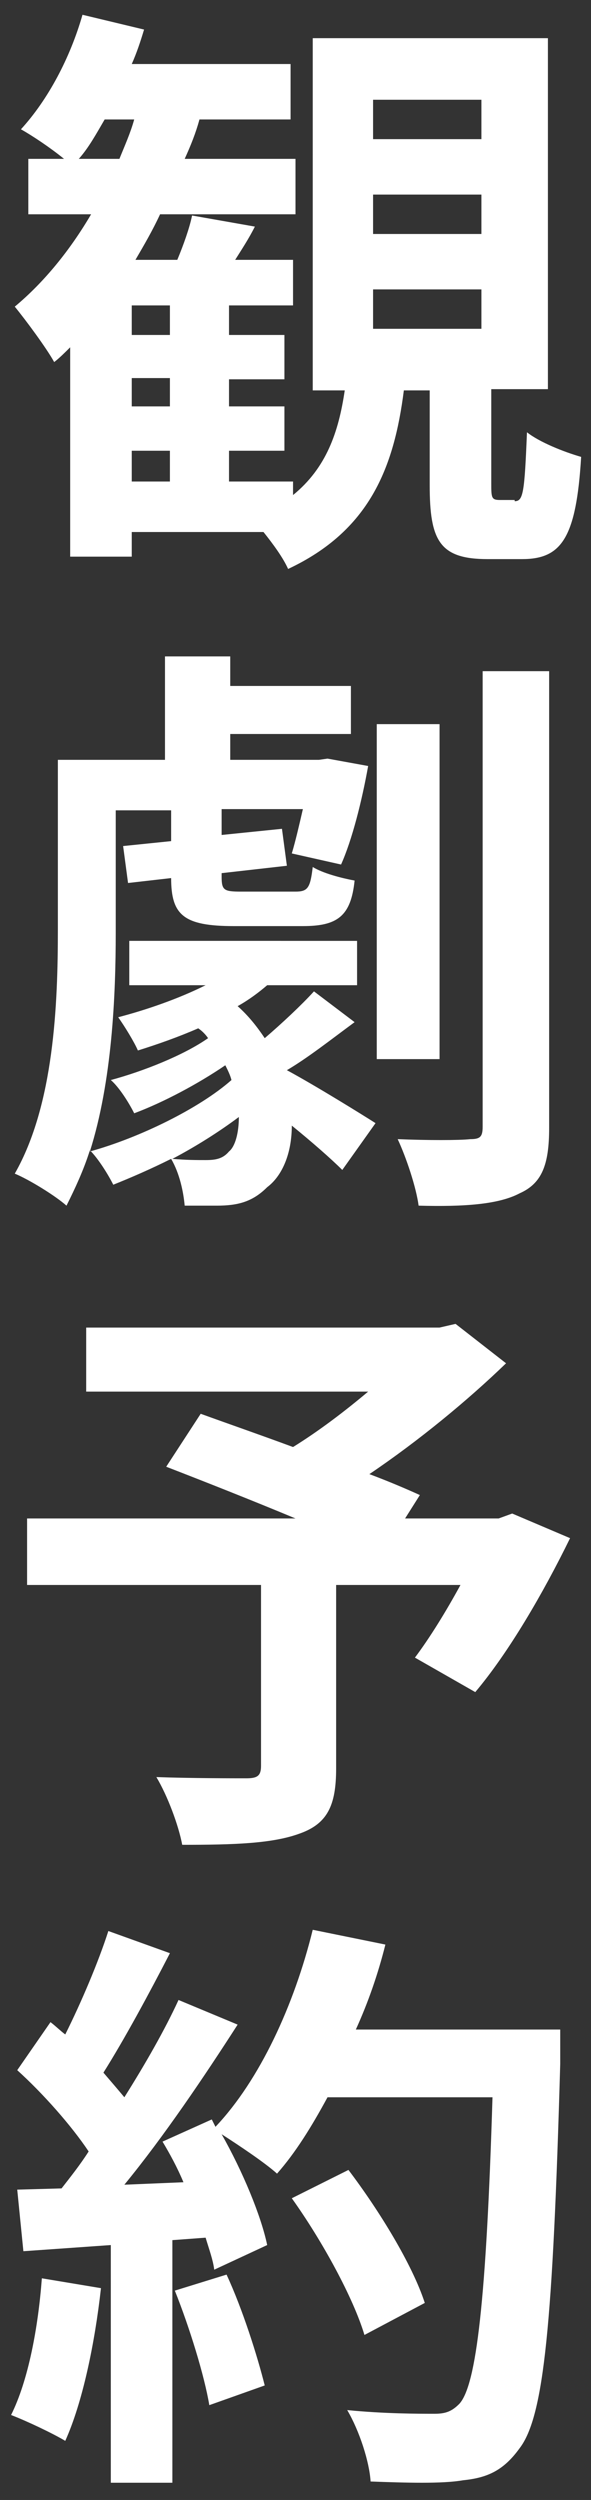
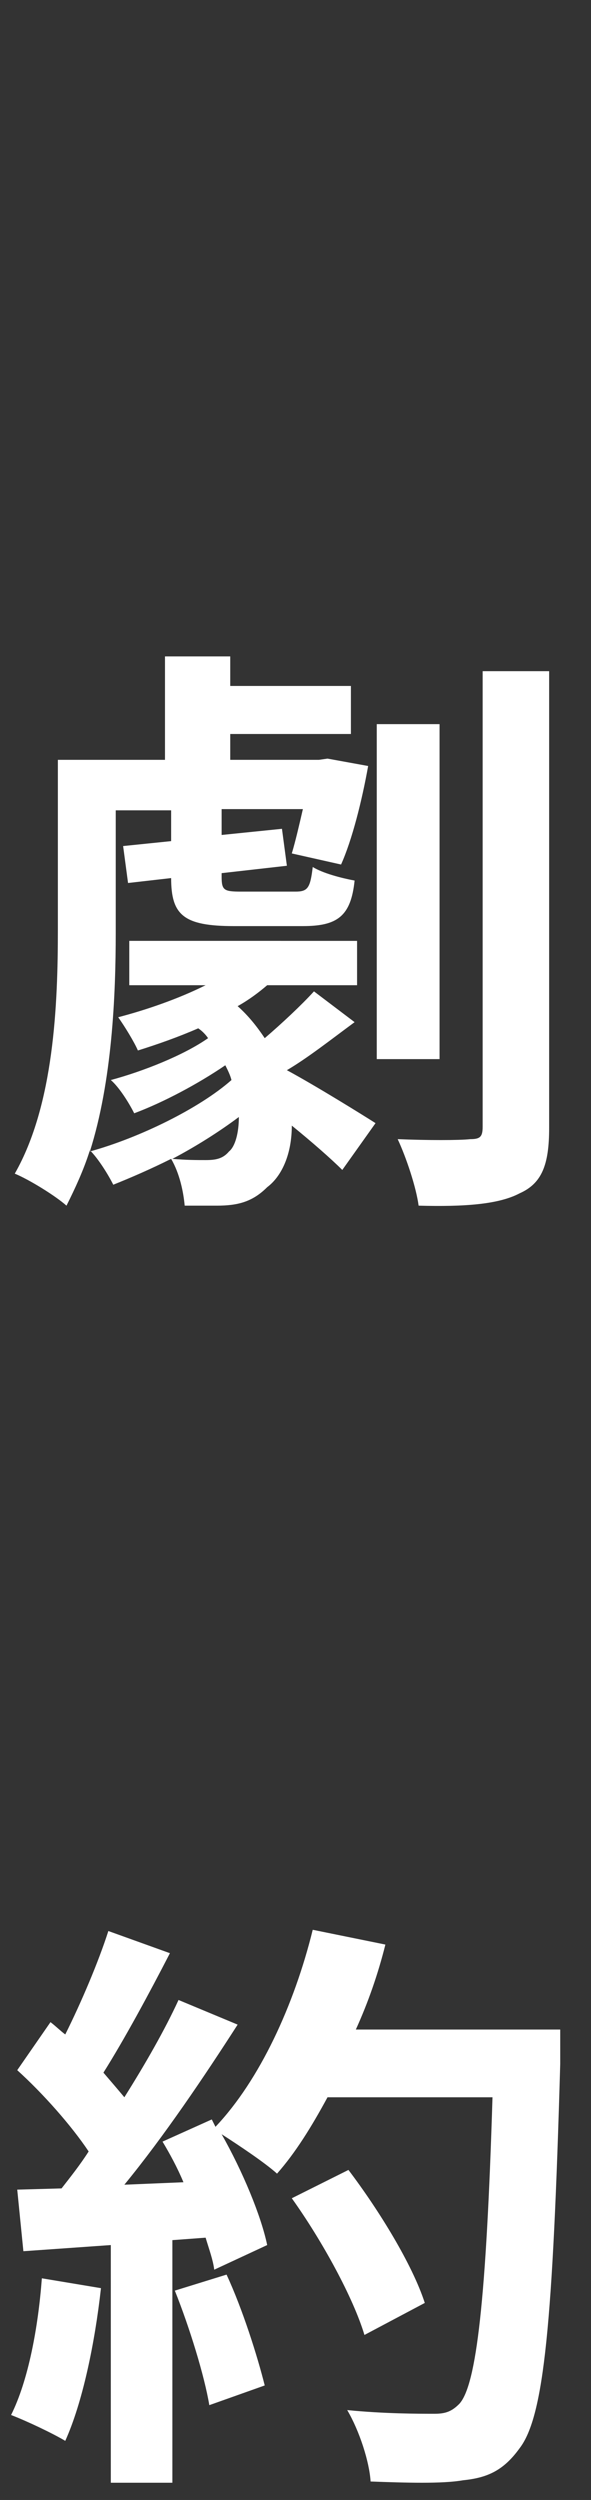
<svg xmlns="http://www.w3.org/2000/svg" version="1.1" id="レイヤー_1" x="0px" y="0px" viewBox="0 0 48 203" style="enable-background:new 0 0 48 203;" xml:space="preserve">
  <rect x="0" y="0" width="48" height="203" fill="#333333" stroke="none" />
  <style type="text/css">
	.st0{fill:#FFFFFF;}
</style>
  <g>
-     <path class="st0" d="M41.8,40.7c0.7,0,0.8-0.7,1-5.6c1,0.8,3,1.6,4.4,2c-0.4,6.6-1.6,8.3-4.8,8.3h-2.8c-3.9,0-4.7-1.5-4.7-6v-7.7   h-2.1C32,38,30,43.1,23.4,46.2c-0.4-0.9-1.2-2-2-3H10.7v2h-5v-17c-0.4,0.4-0.9,0.9-1.3,1.2c-0.6-1.1-2.3-3.4-3.2-4.5   c2.4-2,4.5-4.6,6.2-7.5H2.3v-4.5h2.9C4.1,12,2.6,11,1.7,10.5c2.2-2.4,4-5.8,5-9.3l5,1.2c-0.3,1-0.6,1.9-1,2.8h12.9v4.5h-7.4   c-0.3,1.1-0.7,2.1-1.2,3.2h9v4.5h-11c-0.6,1.3-1.3,2.5-2,3.7h3.4c0.5-1.2,1-2.6,1.2-3.6l5.1,0.9c-0.5,1-1.1,1.9-1.6,2.7h4.7v3.7   h-5.2v2.4h4.5v3.6h-4.5V33h4.5v3.6h-4.5v2.5h5.2v1.1c2.7-2.2,3.7-5.1,4.2-8.5h-2.6V3.1h19.1v28.5h-4.6v7.6c0,1.2,0,1.4,0.7,1.4   H41.8z M9.7,12.9c0.4-1,0.9-2.1,1.2-3.2H8.5c-0.7,1.2-1.3,2.3-2.1,3.2H9.7z M13.8,24.8h-3.1v2.4h3.1V24.8z M13.8,30.7h-3.1V33h3.1   V30.7z M10.7,39.1h3.1v-2.5h-3.1V39.1z M30.3,11.3h8.8V8.1h-8.8V11.3z M30.3,19h8.8v-3.2h-8.8V19z M30.3,26.7h8.8v-3.2h-8.8V26.7z" />
    <path class="st0" d="M28.8,83c-1.9,1.4-3.8,2.9-5.5,3.9c2.4,1.3,6.1,3.6,7.2,4.3l-2.7,3.8c-0.9-0.9-2.5-2.3-4.1-3.6   c0,2.3-0.8,4.1-2,5c-1.2,1.2-2.4,1.5-4.1,1.5c-0.8,0-1.7,0-2.6,0c-0.1-1.1-0.4-2.6-1.1-3.8c-1.6,0.8-3.2,1.5-4.7,2.1   c-0.4-0.8-1.2-2.1-1.9-2.8c-0.5,1.6-1.2,3.1-1.9,4.5c-0.9-0.8-3-2.1-4.2-2.6c3.2-5.6,3.5-13.8,3.5-19.8V61.7h8.7v-8.4h5.3v2.4h9.8   v3.9h-9.8v2.1h7.2l0.7-0.1l3.3,0.6c-0.5,2.8-1.3,6-2.2,8l-4-0.9c0.3-1,0.6-2.3,0.9-3.6H18v2.1l4.9-0.5l0.4,3L18,70.9v0.3   c0,1.1,0.2,1.2,1.6,1.2H24c1,0,1.2-0.3,1.4-2c0.8,0.5,2.3,0.9,3.4,1.1c-0.3,2.9-1.4,3.7-4.2,3.7H19c-4.1,0-5.1-0.9-5.1-3.9   l-3.5,0.4L10,68.7l3.9-0.4v-2.5H9.4v9.9c0,5.2-0.3,12.1-2.1,17.8c4-1.1,8.9-3.5,11.5-5.8c-0.1-0.4-0.3-0.8-0.5-1.2   c-2.2,1.5-5,3-7.4,3.9c-0.4-0.8-1.2-2.1-1.9-2.7c2.6-0.7,5.9-2,7.9-3.4c-0.2-0.3-0.5-0.6-0.8-0.8c-1.6,0.7-3.3,1.3-4.9,1.8   c-0.3-0.7-1.1-2-1.6-2.7c2.3-0.6,4.9-1.5,7.1-2.6h-6.2v-3.6H29v3.6h-7.3c-0.7,0.6-1.5,1.2-2.4,1.7c0.9,0.8,1.6,1.7,2.2,2.6   c1.4-1.2,3-2.7,4-3.8L28.8,83z M19.4,90.7c-1.6,1.2-3.5,2.4-5.4,3.4c1.1,0.1,2,0.1,2.7,0.1c0.8,0,1.4-0.1,1.9-0.7   C19.1,93.1,19.4,92,19.4,90.7z M35.7,86h-5.1V58.8h5.1V86z M44.6,54.6v37c0,3-0.6,4.5-2.4,5.3c-1.7,0.9-4.5,1.1-8.2,1   c-0.2-1.5-1-3.9-1.7-5.4c2.4,0.1,5,0.1,5.9,0c0.8,0,1-0.2,1-1v-37H44.6z" />
-     <path class="st0" d="M46.3,124.9c-2.2,4.5-5,9.3-7.7,12.5l-4.9-2.8c1.2-1.6,2.5-3.7,3.7-5.9H27.3v14.9c0,3-0.7,4.5-3,5.3   c-2.2,0.8-5.3,0.9-9.5,0.9c-0.3-1.6-1.2-4-2.1-5.5c2.8,0.1,6.4,0.1,7.3,0.1c0.9,0,1.2-0.2,1.2-1v-14.7h-19v-5.4h21.8   c-3.6-1.5-7.4-3-10.5-4.2l2.8-4.3c2.2,0.8,4.8,1.7,7.5,2.7c2.1-1.3,4.2-2.9,6.1-4.5H7v-5.2h28.7l1.3-0.3l4.1,3.2   C38,113.7,34,117,30,119.7c1.6,0.6,3,1.2,4.1,1.7l-1.2,1.9h7.6l1.1-0.4L46.3,124.9z" />
    <path class="st0" d="M8.2,185.8c-0.5,4.5-1.5,9.3-2.9,12.4c-1-0.6-3.1-1.6-4.4-2.1c1.4-2.8,2.2-7.1,2.5-11.1L8.2,185.8z M45.5,165   c0,0,0,1.9,0,2.6c-0.6,21-1.3,28.6-3.3,31.2c-1.3,1.8-2.6,2.4-4.6,2.6c-1.7,0.3-4.7,0.2-7.5,0.1c-0.1-1.6-0.9-4.1-1.9-5.8   c3,0.3,5.8,0.3,7.1,0.3c0.9,0,1.4-0.2,2-0.8c1.4-1.5,2.2-8.5,2.7-24.9H26.6c-1.3,2.4-2.6,4.5-4.1,6.2c-1-0.9-3.1-2.3-4.5-3.2   c1.7,3,3.2,6.6,3.7,9l-4.3,2c-0.1-0.8-0.4-1.6-0.7-2.6l-2.7,0.2v19.7H9v-19.3l-7.1,0.5l-0.5-5l3.6-0.1c0.7-0.9,1.5-1.9,2.2-3   c-1.4-2.1-3.7-4.7-5.8-6.6l2.7-3.9c0.4,0.3,0.8,0.7,1.2,1c1.3-2.6,2.7-5.9,3.5-8.4l5,1.8c-1.7,3.3-3.7,7-5.4,9.7   c0.6,0.7,1.2,1.4,1.7,2c1.7-2.7,3.3-5.5,4.4-7.9l4.8,2c-2.7,4.2-6,9.1-9.2,13l4.8-0.2c-0.5-1.2-1.1-2.3-1.7-3.3l4-1.8l0.3,0.6   c3.6-3.8,6.4-9.9,7.9-16l5.9,1.2c-0.6,2.4-1.4,4.7-2.4,6.9H45.5z M18.4,184.7c1.3,2.8,2.5,6.6,3.1,9l-4.5,1.6   c-0.4-2.4-1.6-6.3-2.8-9.3L18.4,184.7z M29.6,189.6c-0.9-3-3.4-7.6-5.9-11.1l4.6-2.3c2.5,3.3,5.2,7.7,6.2,10.8L29.6,189.6z" />
  </g>
</svg>